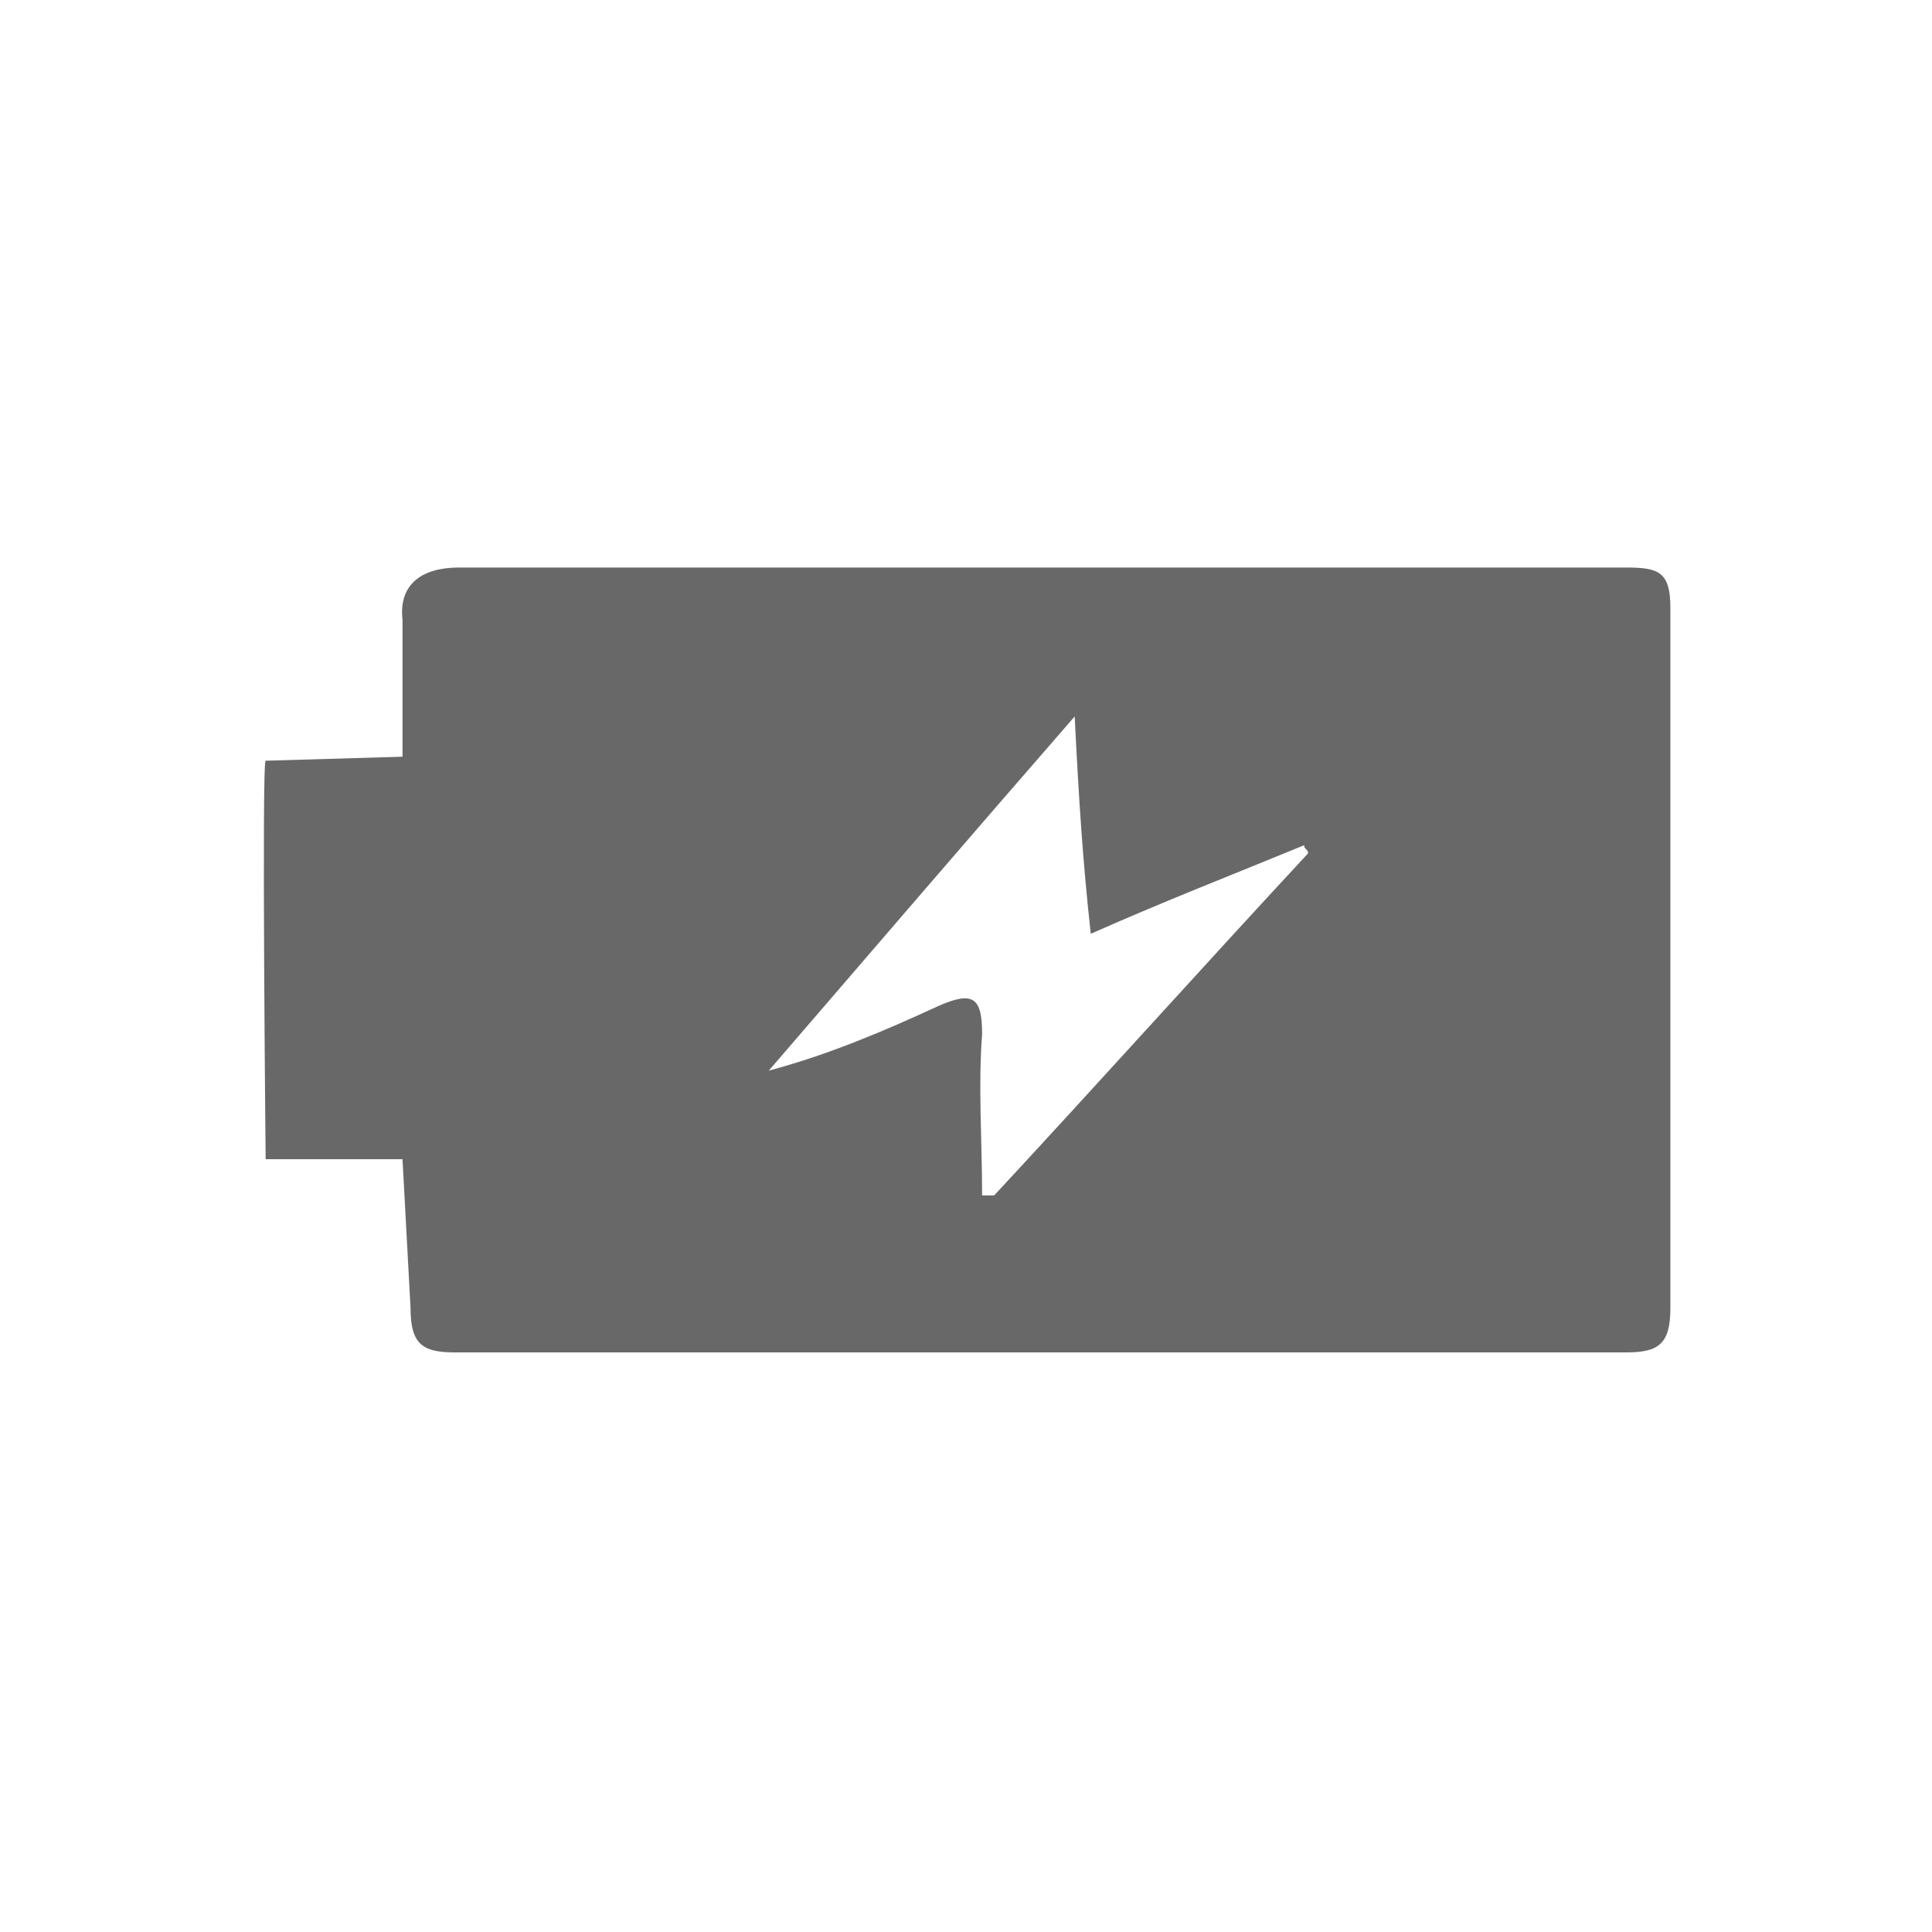
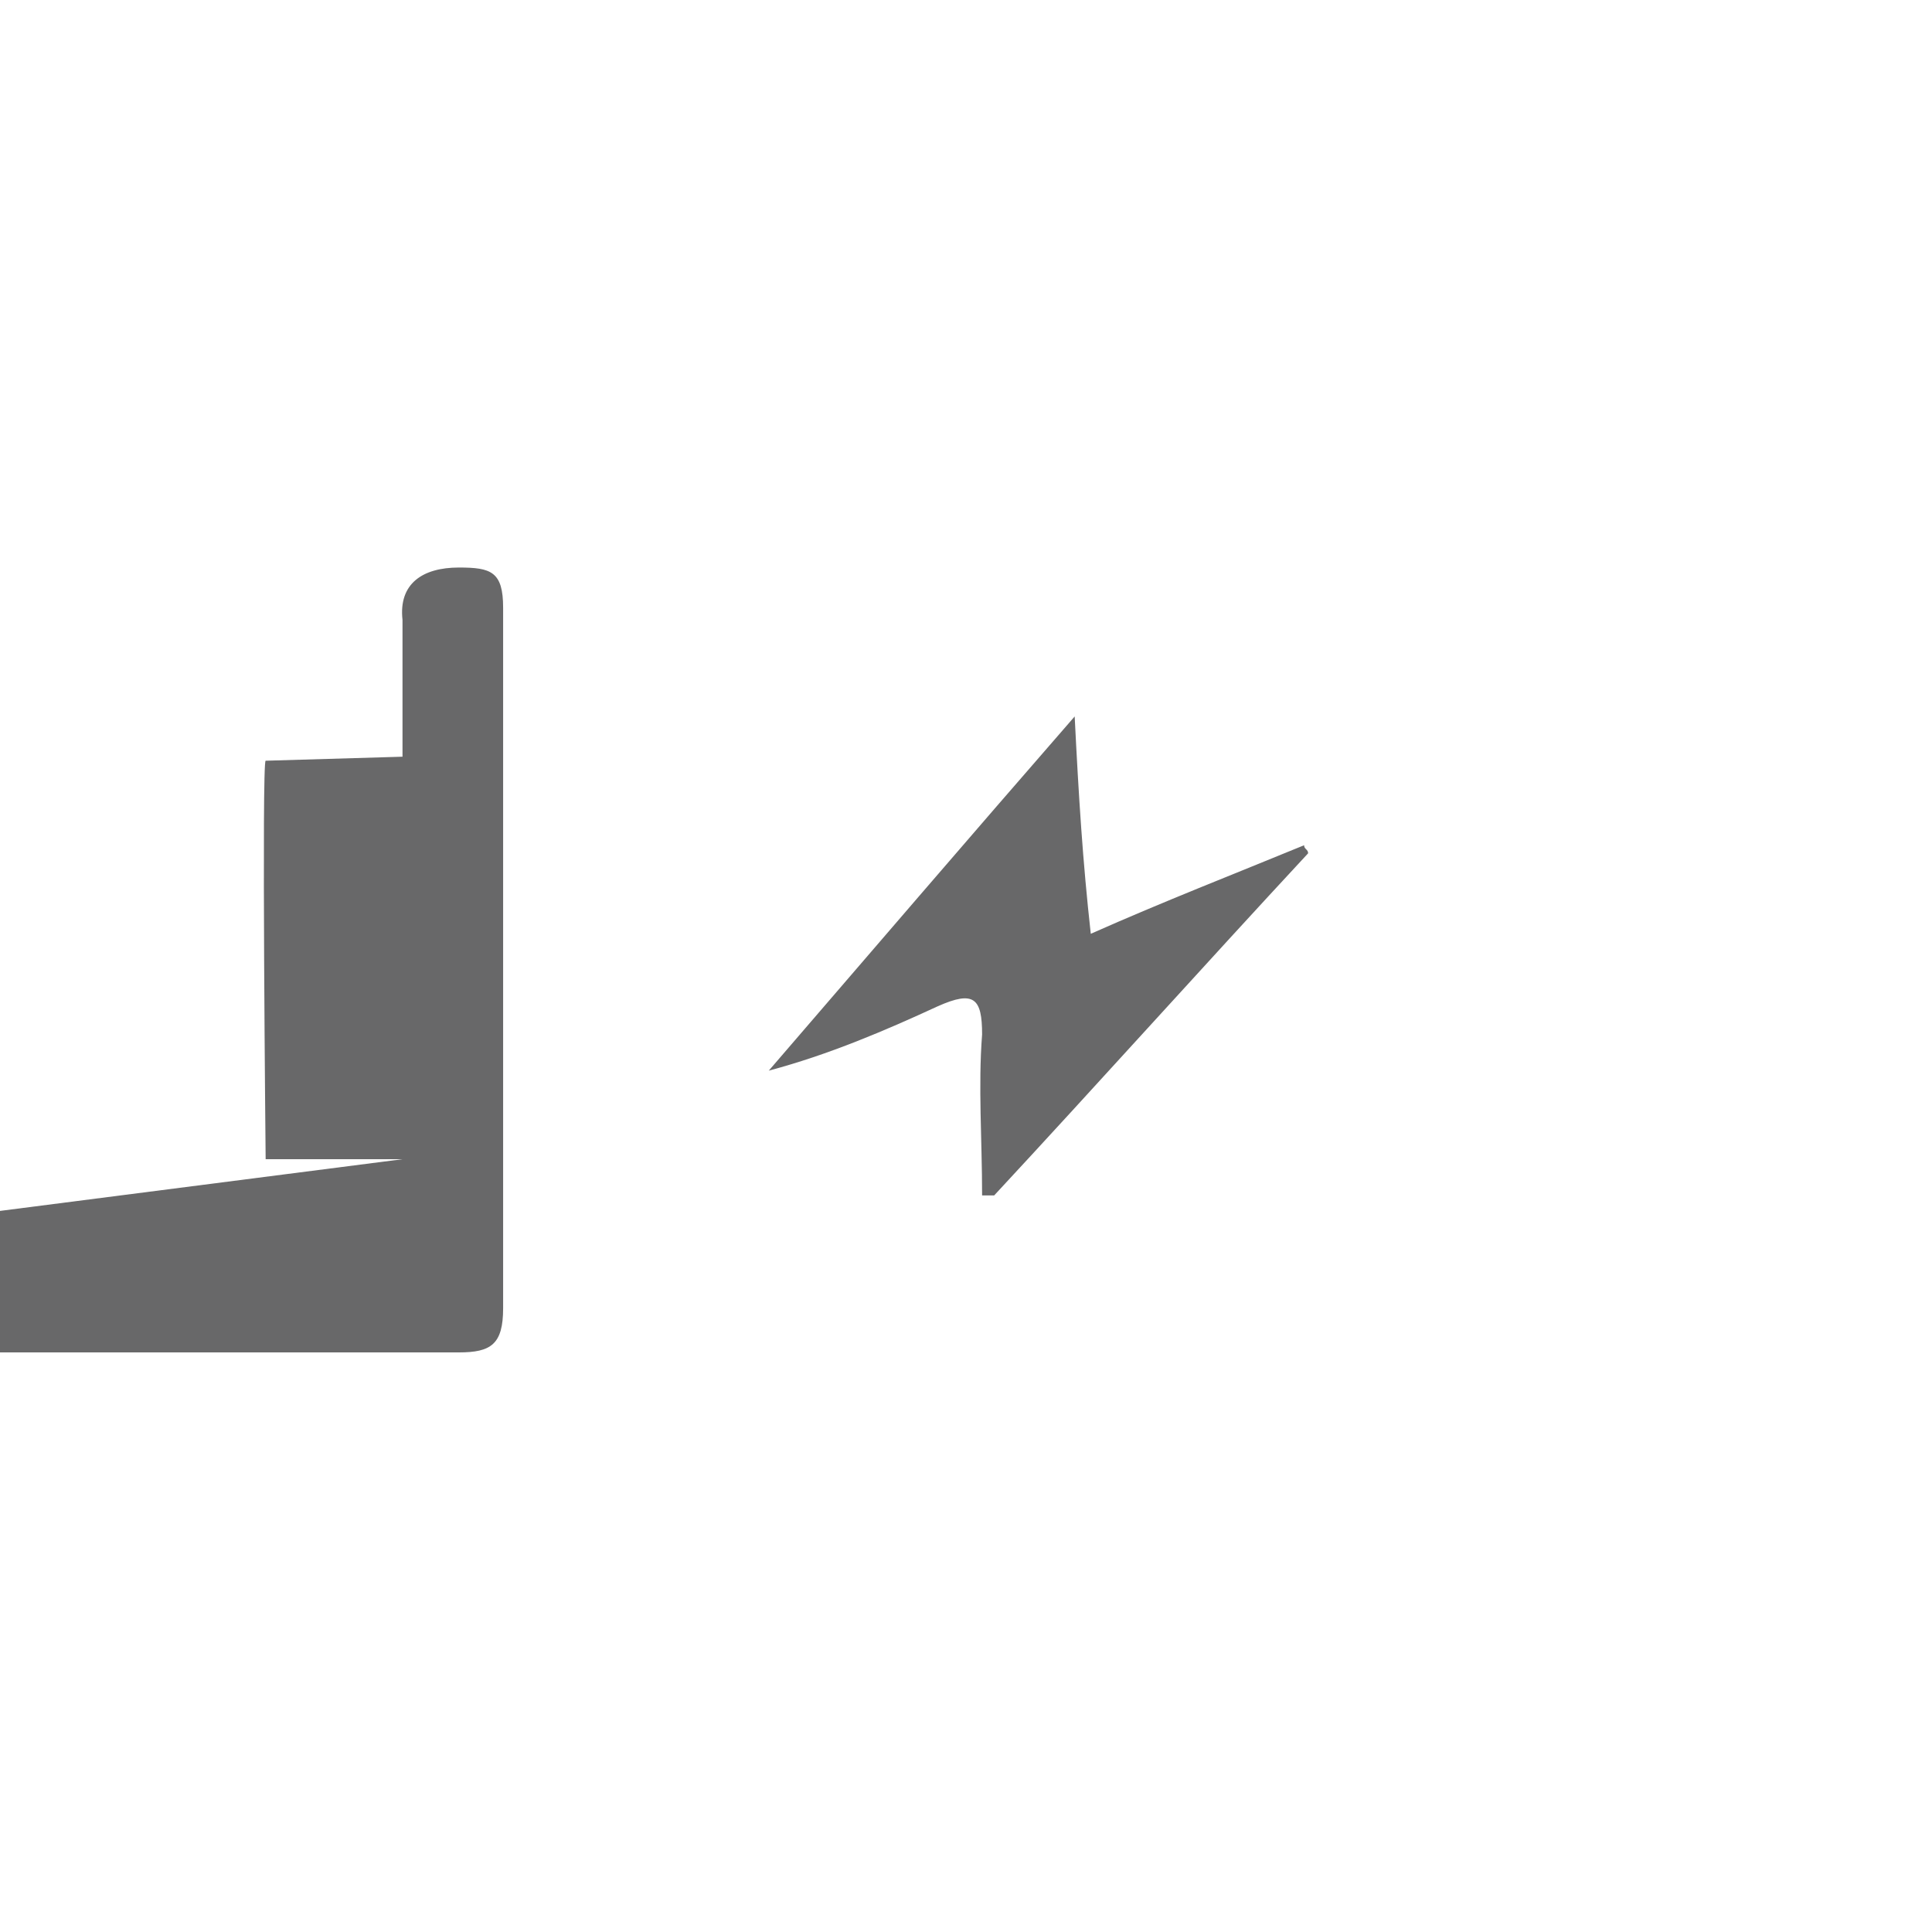
<svg xmlns="http://www.w3.org/2000/svg" id="Layer_1" x="0px" y="0px" viewBox="0 0 48 48" style="enable-background:new 0 0 48 48;" xml:space="preserve">
  <g id="tchggw.tif">
    <g>
-       <path style="fill:#686869;" d="M6.6,28.8c0,0-0.1-9.9,0-9.9l3.4-0.1l0-3.4c-0.1-0.9,0.5-1.3,1.4-1.3c9.7,0,19.3,0,29,0 c0.8,0,1.1,0.1,1.1,1c0,5.8,0,11.6,0,17.4c0,0.9-0.3,1.1-1.1,1.1c-9.7,0-19.4,0-29.1,0c-0.8,0-1.1-0.2-1.1-1.1L10,28.8L6.6,28.8z M26.7,17.8c-2.7,3.1-5.1,5.9-7.6,8.8c1.5-0.4,2.9-1,4.2-1.6c0.9-0.4,1.1-0.2,1.1,0.7c-0.1,1.3,0,2.6,0,4c0.1,0,0.2,0,0.3,0 c2.6-2.8,5.2-5.7,7.8-8.5c0-0.1-0.1-0.1-0.1-0.2c-1.7,0.7-3.5,1.4-5.3,2.2C26.9,21.4,26.8,19.8,26.7,17.8z" />
+       <path style="fill:#686869;" d="M6.6,28.8c0,0-0.1-9.9,0-9.9l3.4-0.1l0-3.4c-0.1-0.9,0.5-1.3,1.4-1.3c0.8,0,1.1,0.1,1.1,1c0,5.8,0,11.6,0,17.4c0,0.9-0.3,1.1-1.1,1.1c-9.7,0-19.4,0-29.1,0c-0.8,0-1.1-0.2-1.1-1.1L10,28.8L6.6,28.8z M26.7,17.8c-2.7,3.1-5.1,5.9-7.6,8.8c1.5-0.4,2.9-1,4.2-1.6c0.9-0.4,1.1-0.2,1.1,0.7c-0.1,1.3,0,2.6,0,4c0.1,0,0.2,0,0.3,0 c2.6-2.8,5.2-5.7,7.8-8.5c0-0.1-0.1-0.1-0.1-0.2c-1.7,0.7-3.5,1.4-5.3,2.2C26.9,21.4,26.8,19.8,26.7,17.8z" />
    </g>
  </g>
</svg>